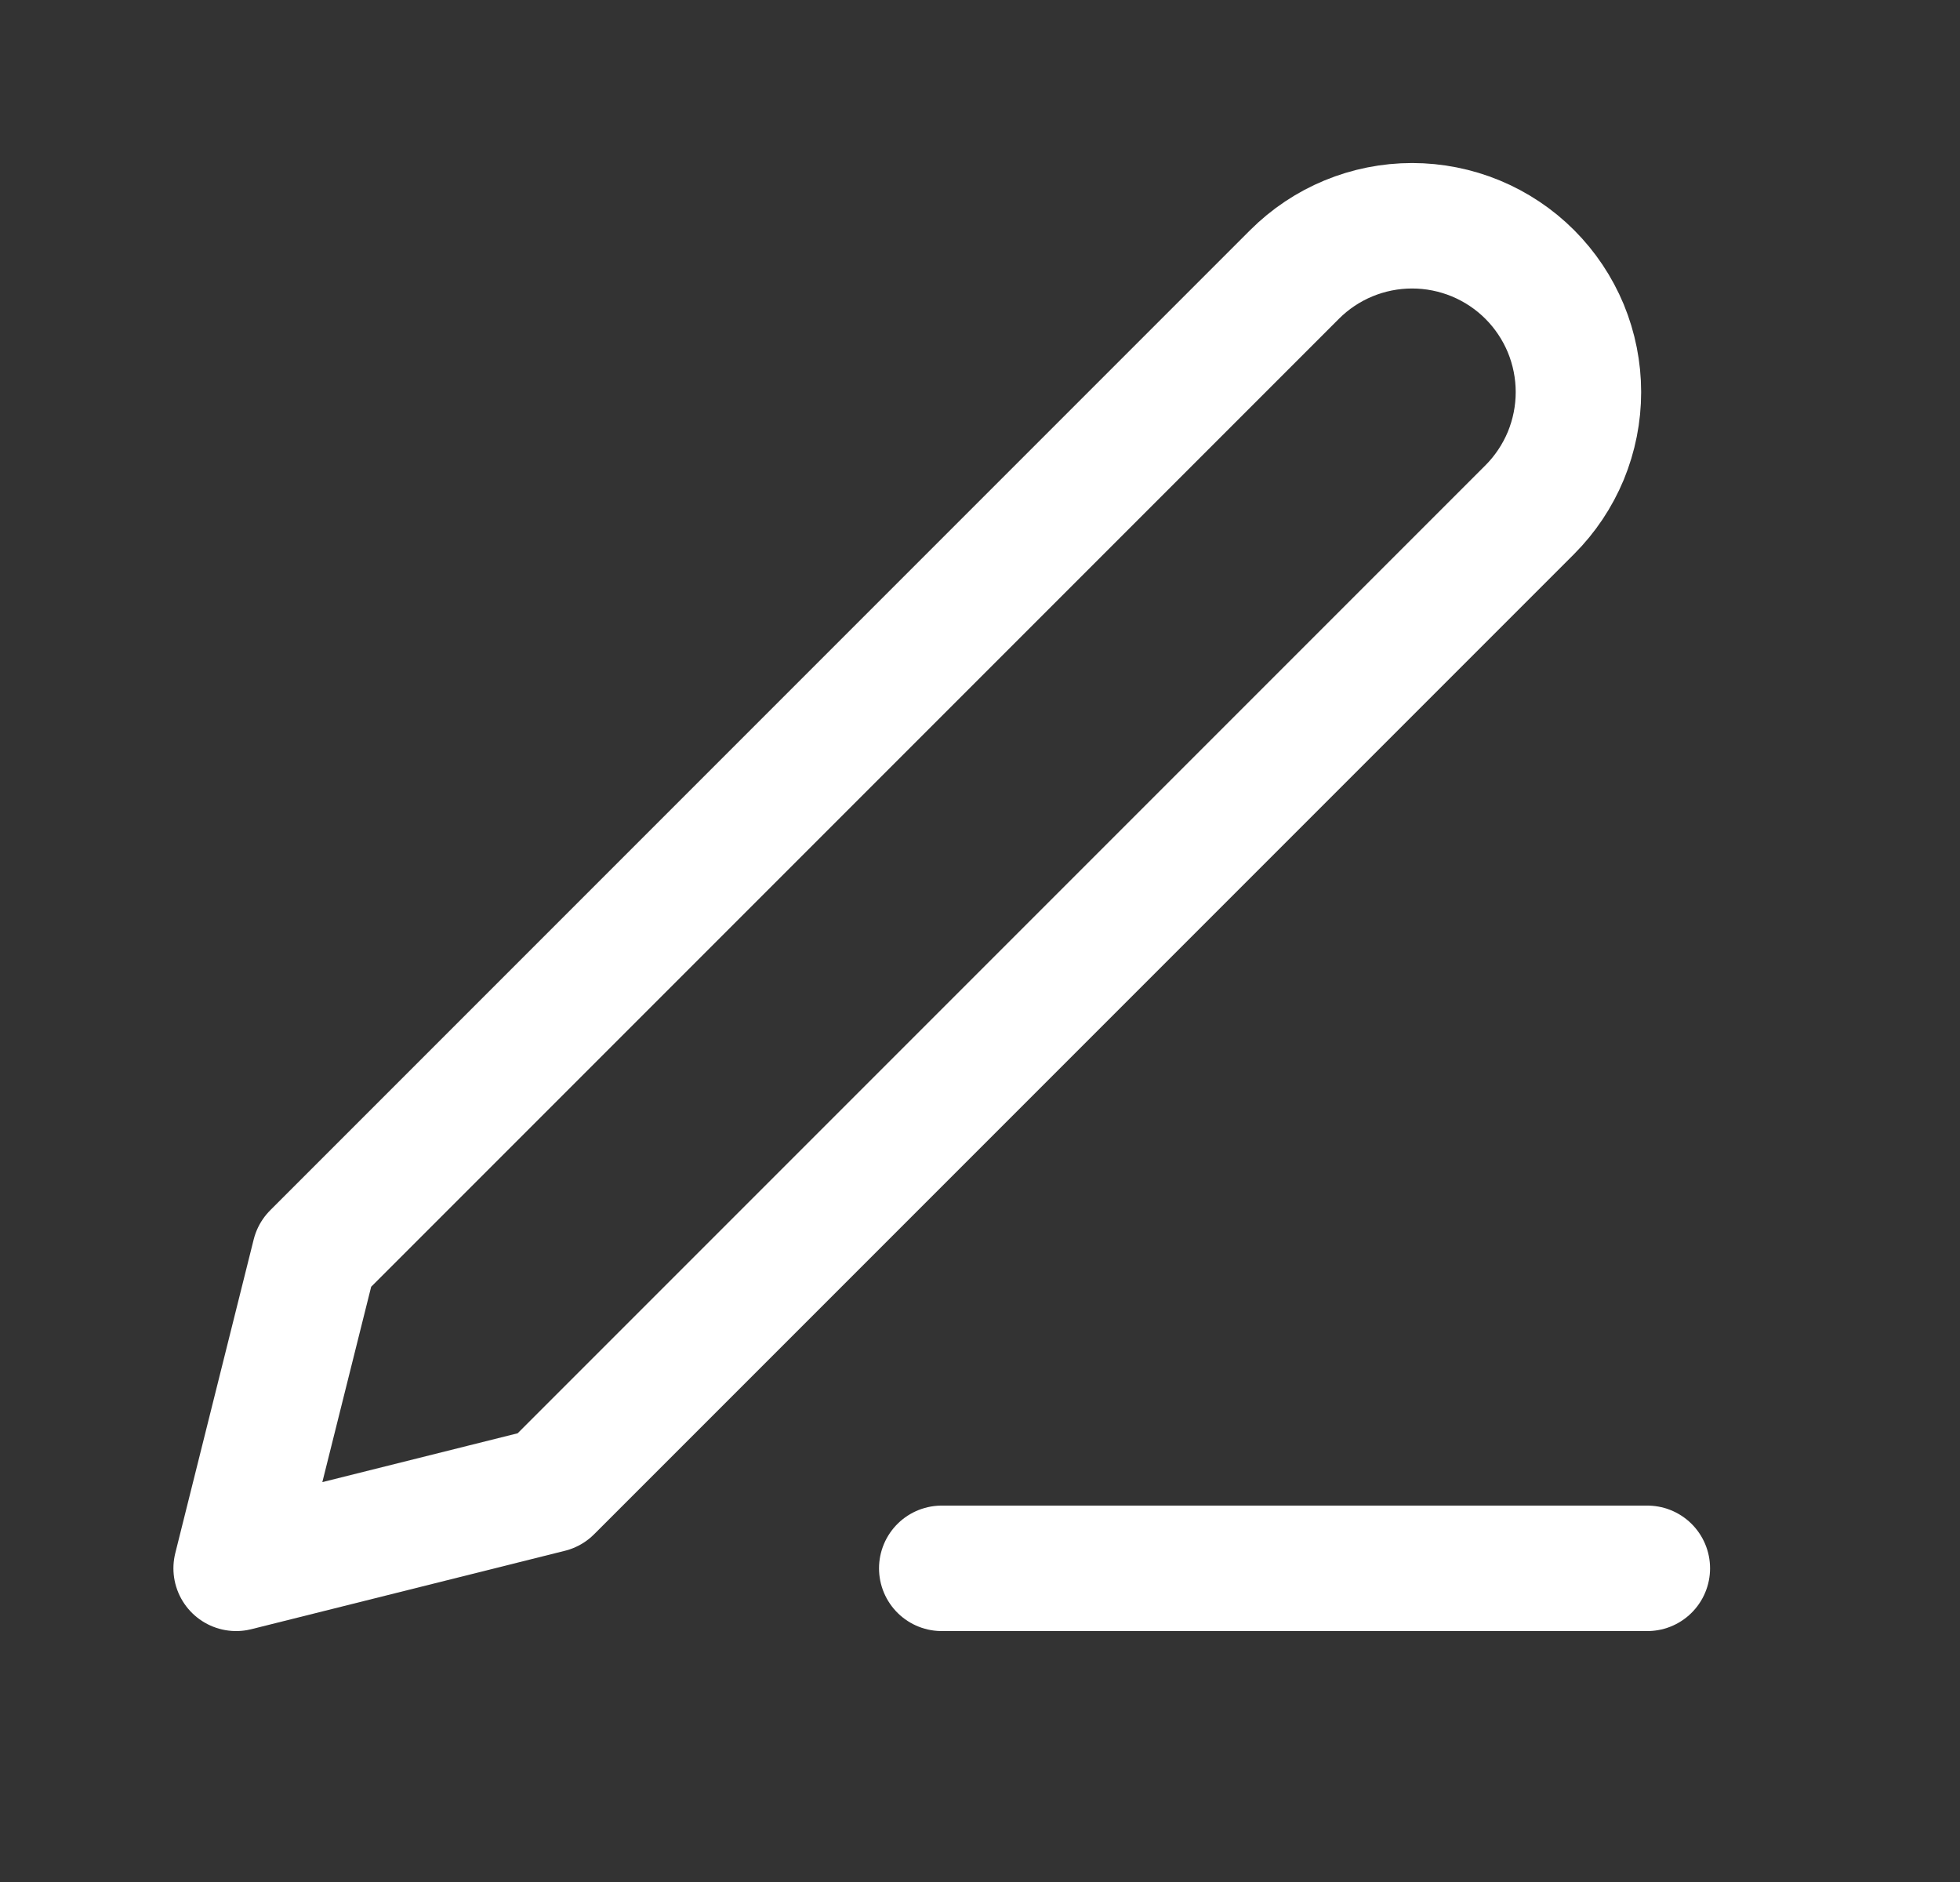
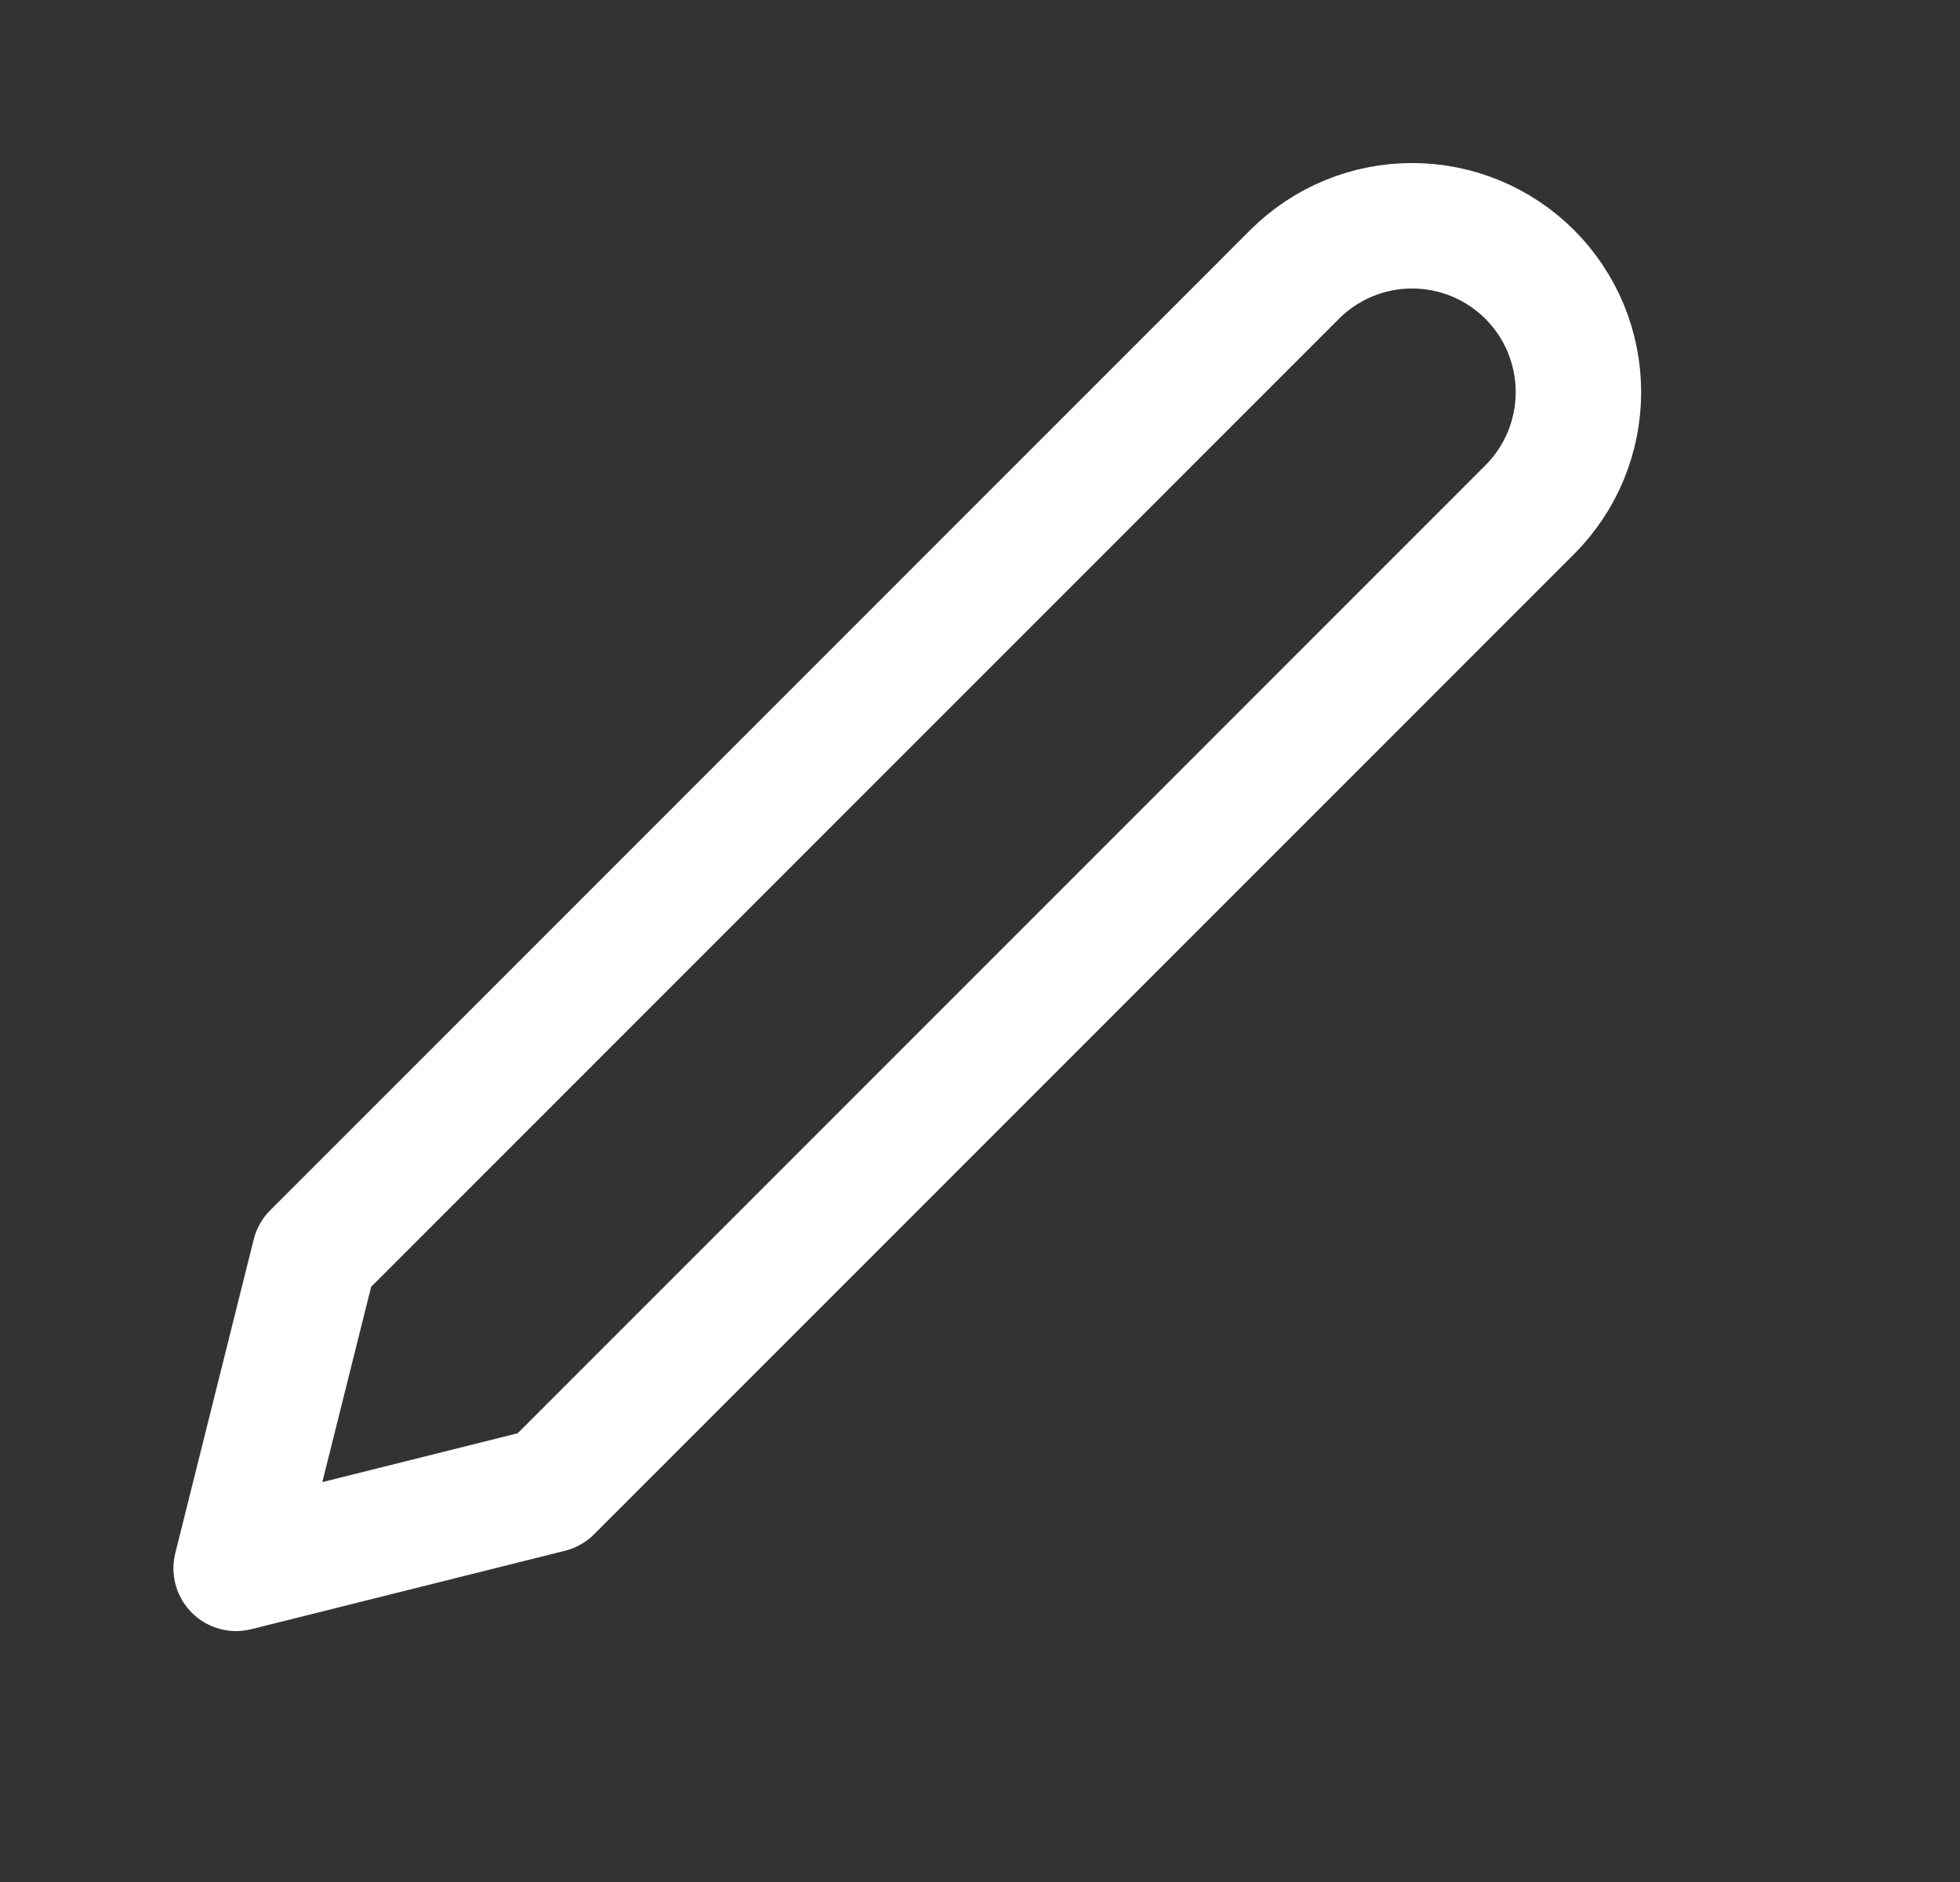
<svg xmlns="http://www.w3.org/2000/svg" width="25" height="24" viewBox="0 0 25 24" fill="none">
  <rect x="0" y="0" width="25" height="24" fill="#333333" stroke="none" />
-   <path d="M12.012 20H21.012" stroke="white" stroke-width="1.6" stroke-linecap="round" stroke-linejoin="round" />
  <path d="M16.512 3.5C16.91 3.102 17.449 2.879 18.012 2.879C18.29 2.879 18.566 2.934 18.823 3.04C19.081 3.147 19.315 3.303 19.512 3.5C19.709 3.697 19.865 3.931 19.972 4.188C20.078 4.446 20.133 4.721 20.133 5C20.133 5.279 20.078 5.554 19.972 5.812C19.865 6.069 19.709 6.303 19.512 6.5L7.012 19L3.012 20L4.012 16L16.512 3.5Z" stroke="white" stroke-width="1.6" stroke-linecap="round" stroke-linejoin="round" />
</svg>